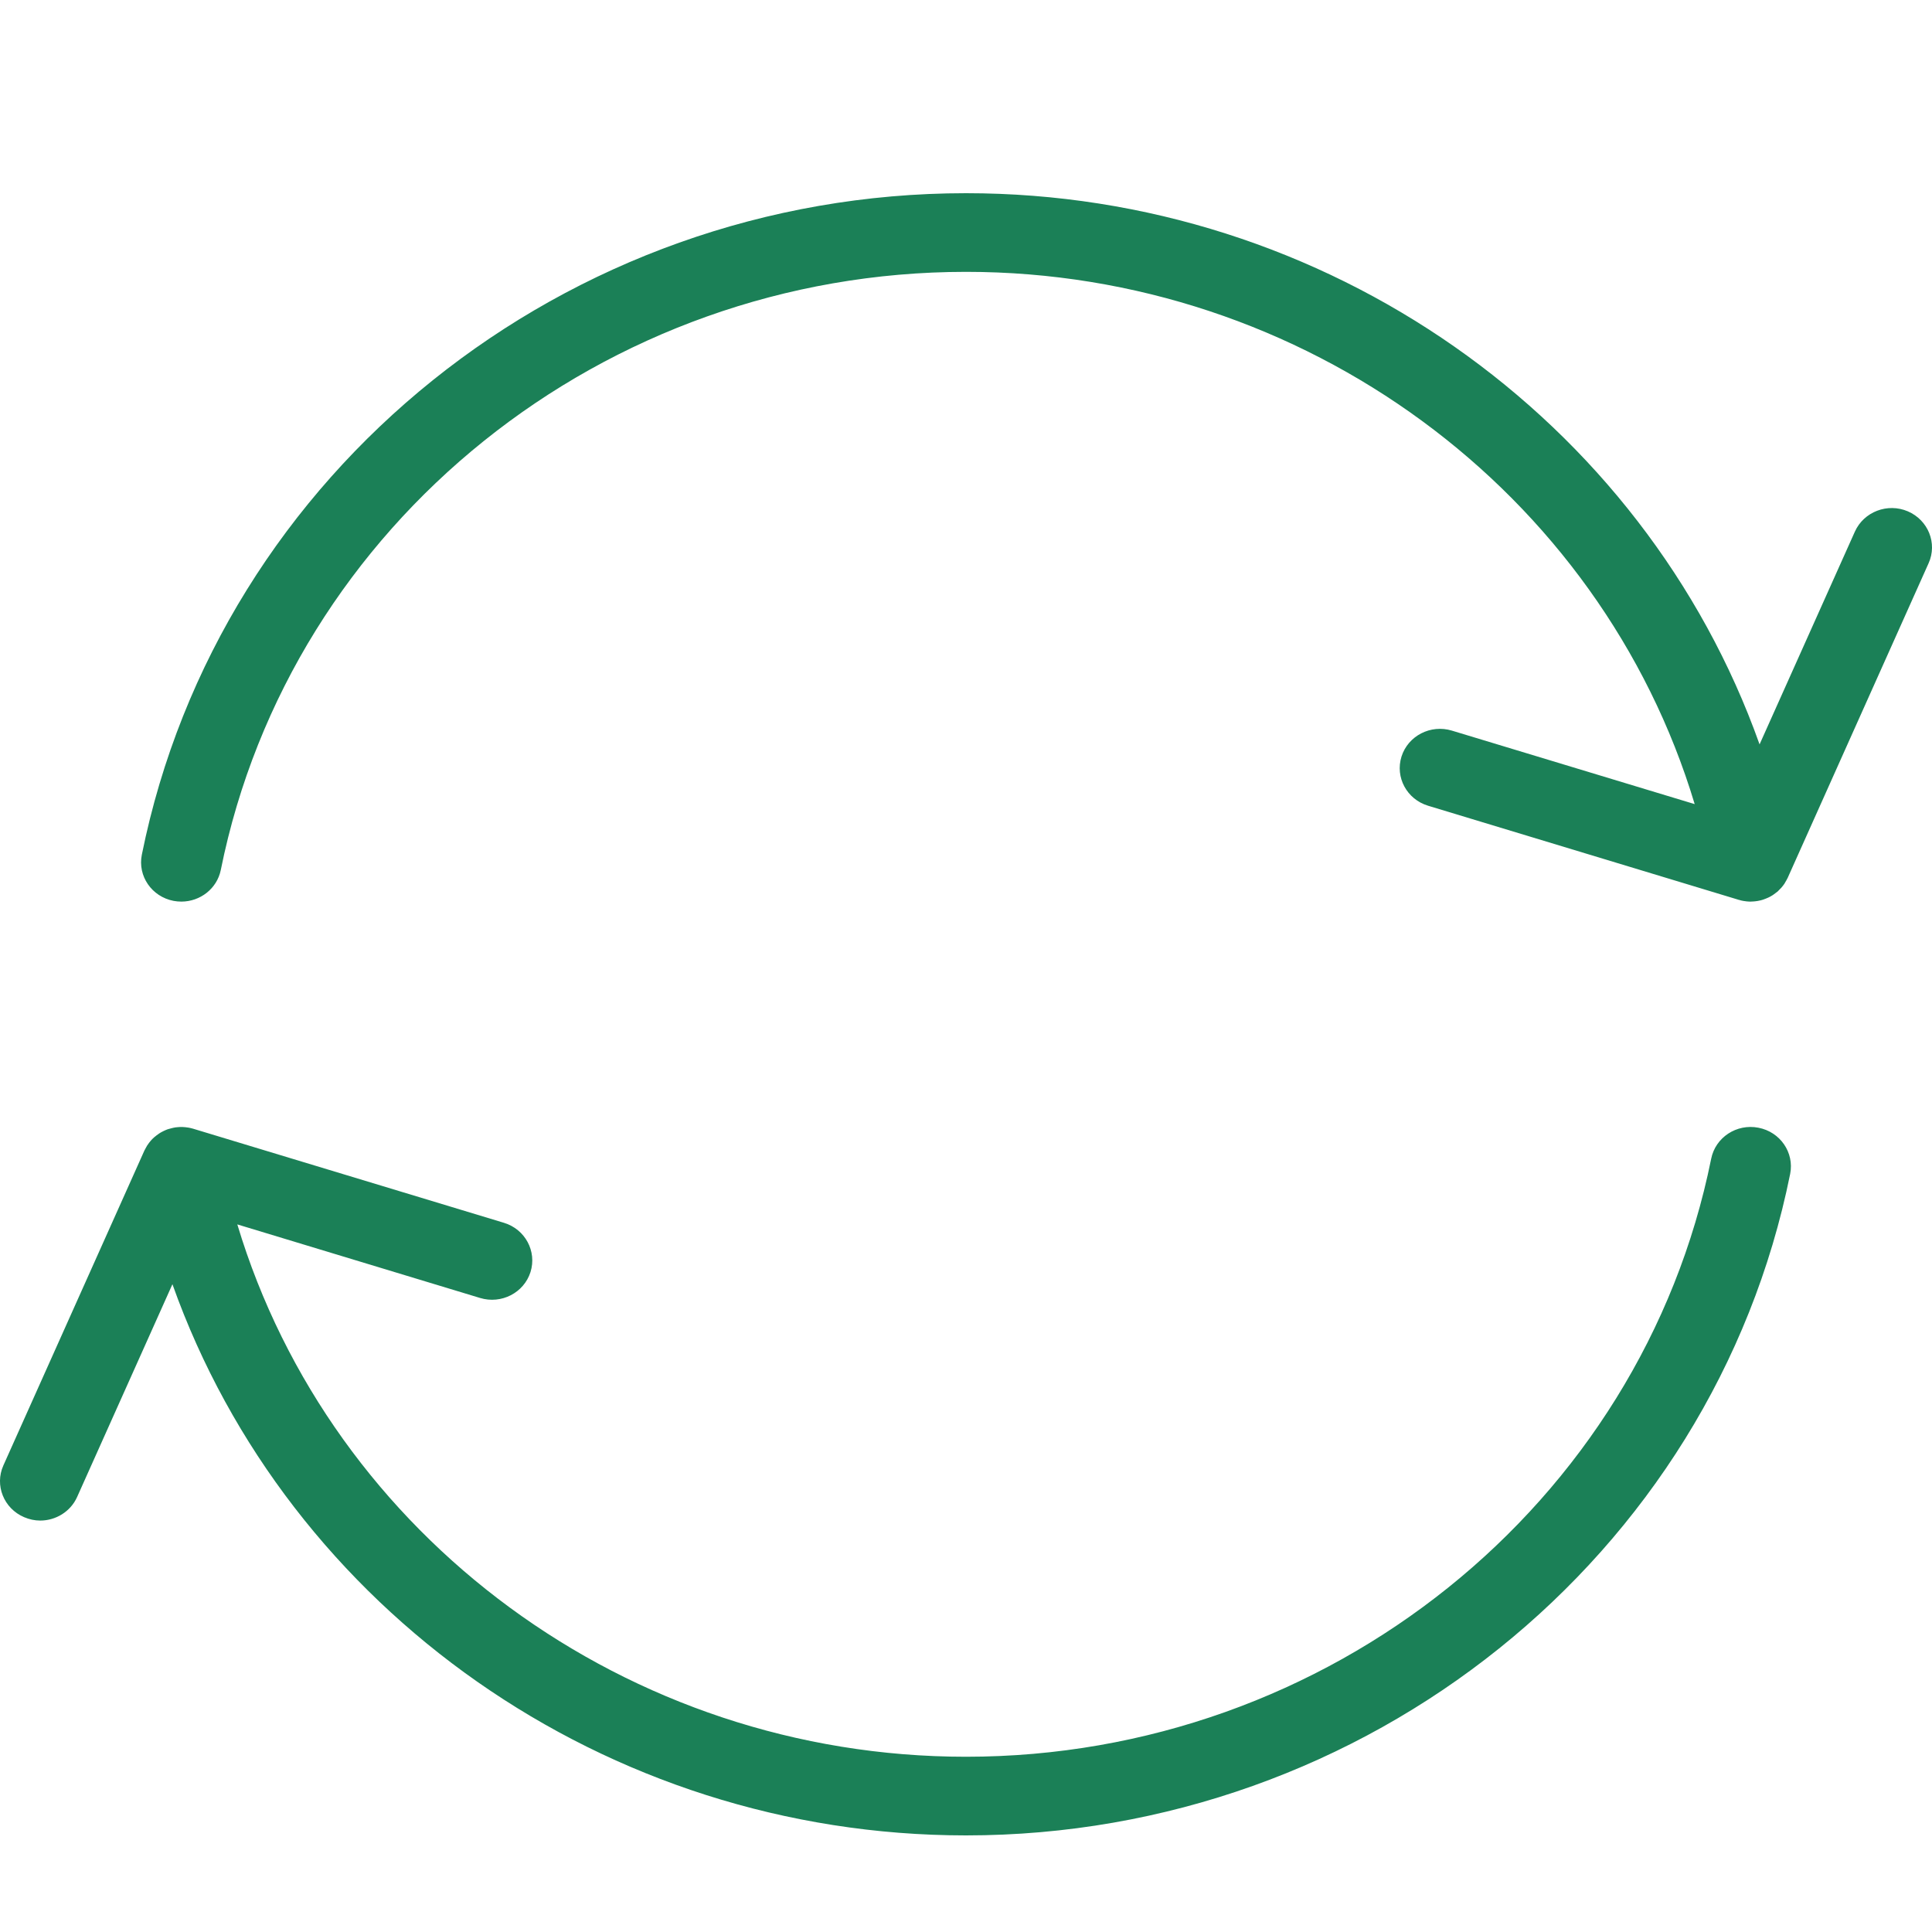
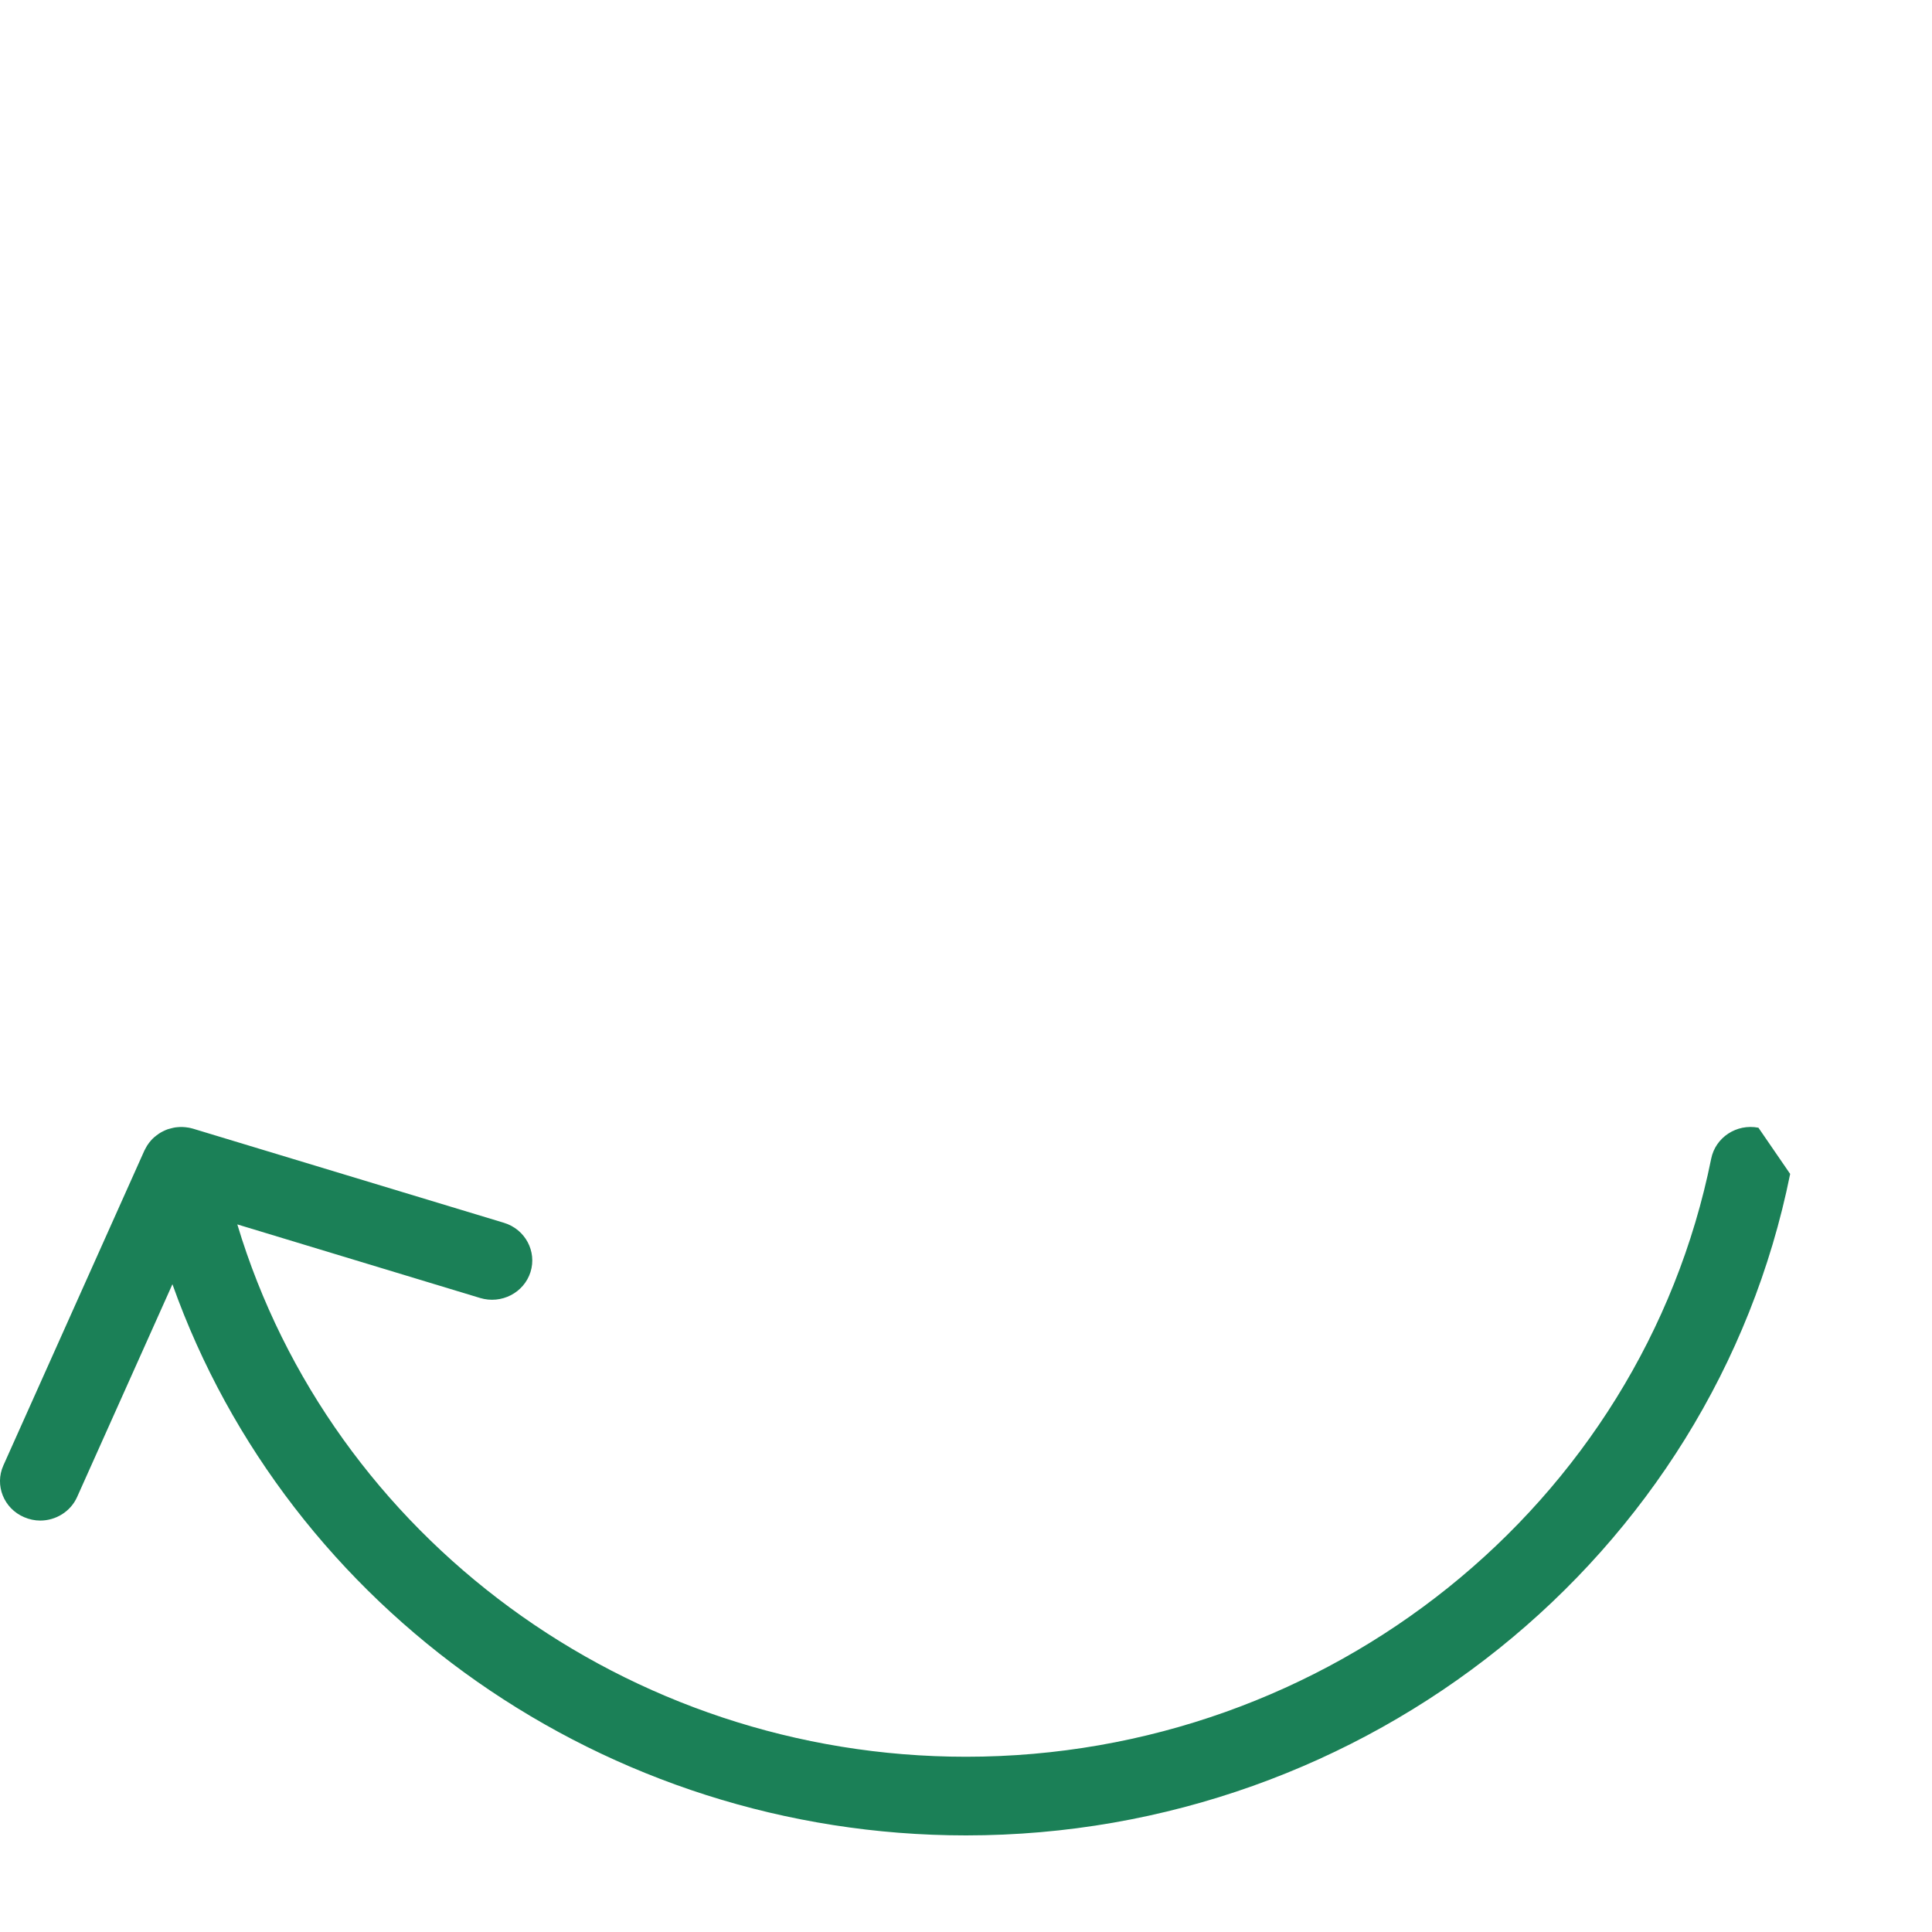
<svg xmlns="http://www.w3.org/2000/svg" width="24" height="24" viewBox="0 0 24 24" fill="none">
-   <path d="M23.7 6.352C23.448 6.244 23.153 6.357 23.042 6.604L21.858 9.247C20.421 5.207 16.481 2.4 12 2.4C7.028 2.4 2.722 5.856 1.762 10.617C1.708 10.882 1.885 11.139 2.156 11.191C2.188 11.197 2.221 11.2 2.253 11.2C2.487 11.2 2.696 11.039 2.743 10.806C3.611 6.502 7.504 3.377 12 3.377C16.206 3.377 19.885 6.112 21.052 9.989L18.036 9.076C17.772 8.996 17.492 9.14 17.41 9.398C17.329 9.656 17.476 9.929 17.74 10.009L21.596 11.177L21.597 11.178L21.6 11.178C21.601 11.179 21.603 11.179 21.604 11.179C21.622 11.185 21.64 11.189 21.658 11.192C21.663 11.193 21.668 11.193 21.673 11.194C21.688 11.197 21.703 11.198 21.718 11.199C21.724 11.199 21.729 11.2 21.734 11.2C21.739 11.2 21.743 11.2 21.747 11.2C21.754 11.2 21.761 11.199 21.767 11.199C21.78 11.198 21.793 11.198 21.806 11.196C21.816 11.195 21.825 11.193 21.835 11.192C21.848 11.19 21.861 11.187 21.873 11.184C21.883 11.181 21.892 11.179 21.901 11.176C21.913 11.172 21.926 11.167 21.938 11.162C21.947 11.159 21.956 11.155 21.964 11.151C21.976 11.146 21.988 11.139 21.999 11.133C22.008 11.128 22.016 11.123 22.024 11.118C22.035 11.111 22.045 11.103 22.055 11.095C22.063 11.089 22.071 11.084 22.079 11.077C22.08 11.076 22.081 11.076 22.082 11.075C22.092 11.066 22.101 11.056 22.11 11.046C22.116 11.041 22.122 11.035 22.127 11.029C22.142 11.012 22.156 10.994 22.168 10.976C22.172 10.97 22.175 10.964 22.178 10.958C22.187 10.944 22.195 10.929 22.202 10.915C22.203 10.912 22.204 10.91 22.206 10.908L23.958 6.996C24.069 6.749 23.953 6.461 23.7 6.352Z" fill="#1B8057" />
-   <path d="M21.844 14.009C21.573 13.956 21.31 14.129 21.257 14.394C20.389 18.698 16.496 21.823 12 21.823C7.794 21.823 4.115 19.088 2.948 15.21L5.964 16.124C6.228 16.204 6.508 16.06 6.59 15.802C6.671 15.544 6.524 15.27 6.26 15.19L2.405 14.023L2.404 14.023L2.4 14.021C2.398 14.021 2.396 14.021 2.394 14.02C2.377 14.015 2.36 14.011 2.343 14.008C2.338 14.007 2.333 14.006 2.328 14.006C2.312 14.003 2.297 14.002 2.281 14.001C2.277 14.001 2.272 14 2.268 14C2.248 13.999 2.228 14 2.208 14.002L2.208 14.002C2.189 14.003 2.17 14.006 2.152 14.01C2.146 14.011 2.141 14.012 2.136 14.014C2.122 14.017 2.108 14.021 2.094 14.025C2.089 14.027 2.084 14.029 2.078 14.03C2.061 14.037 2.043 14.044 2.026 14.053C2.024 14.053 2.023 14.054 2.022 14.055C2.006 14.063 1.99 14.072 1.975 14.082C1.971 14.085 1.967 14.088 1.963 14.091C1.949 14.1 1.937 14.11 1.925 14.12C1.922 14.122 1.92 14.123 1.918 14.125C1.917 14.126 1.916 14.127 1.915 14.128C1.9 14.141 1.886 14.155 1.873 14.17C1.872 14.171 1.872 14.172 1.871 14.173C1.859 14.186 1.848 14.201 1.838 14.216C1.834 14.221 1.831 14.226 1.828 14.23C1.821 14.242 1.814 14.254 1.808 14.266C1.805 14.271 1.802 14.277 1.799 14.283C1.798 14.286 1.796 14.289 1.794 14.292L0.042 18.204C-0.069 18.451 0.047 18.739 0.3 18.847C0.365 18.875 0.433 18.889 0.5 18.889C0.692 18.889 0.876 18.779 0.958 18.596L2.142 15.953C3.579 19.993 7.519 22.8 12 22.8C16.972 22.8 21.278 19.344 22.238 14.583C22.291 14.318 22.115 14.061 21.844 14.009Z" fill="#1B8057" />
+   <path d="M21.844 14.009C21.573 13.956 21.31 14.129 21.257 14.394C20.389 18.698 16.496 21.823 12 21.823C7.794 21.823 4.115 19.088 2.948 15.21L5.964 16.124C6.228 16.204 6.508 16.06 6.59 15.802C6.671 15.544 6.524 15.27 6.26 15.19L2.405 14.023L2.404 14.023L2.4 14.021C2.398 14.021 2.396 14.021 2.394 14.02C2.377 14.015 2.36 14.011 2.343 14.008C2.338 14.007 2.333 14.006 2.328 14.006C2.312 14.003 2.297 14.002 2.281 14.001C2.277 14.001 2.272 14 2.268 14C2.248 13.999 2.228 14 2.208 14.002L2.208 14.002C2.189 14.003 2.17 14.006 2.152 14.01C2.146 14.011 2.141 14.012 2.136 14.014C2.122 14.017 2.108 14.021 2.094 14.025C2.089 14.027 2.084 14.029 2.078 14.03C2.061 14.037 2.043 14.044 2.026 14.053C2.024 14.053 2.023 14.054 2.022 14.055C2.006 14.063 1.99 14.072 1.975 14.082C1.971 14.085 1.967 14.088 1.963 14.091C1.949 14.1 1.937 14.11 1.925 14.12C1.922 14.122 1.92 14.123 1.918 14.125C1.917 14.126 1.916 14.127 1.915 14.128C1.9 14.141 1.886 14.155 1.873 14.17C1.872 14.171 1.872 14.172 1.871 14.173C1.859 14.186 1.848 14.201 1.838 14.216C1.834 14.221 1.831 14.226 1.828 14.23C1.821 14.242 1.814 14.254 1.808 14.266C1.805 14.271 1.802 14.277 1.799 14.283C1.798 14.286 1.796 14.289 1.794 14.292L0.042 18.204C-0.069 18.451 0.047 18.739 0.3 18.847C0.365 18.875 0.433 18.889 0.5 18.889C0.692 18.889 0.876 18.779 0.958 18.596L2.142 15.953C3.579 19.993 7.519 22.8 12 22.8C16.972 22.8 21.278 19.344 22.238 14.583Z" fill="#1B8057" />
</svg>